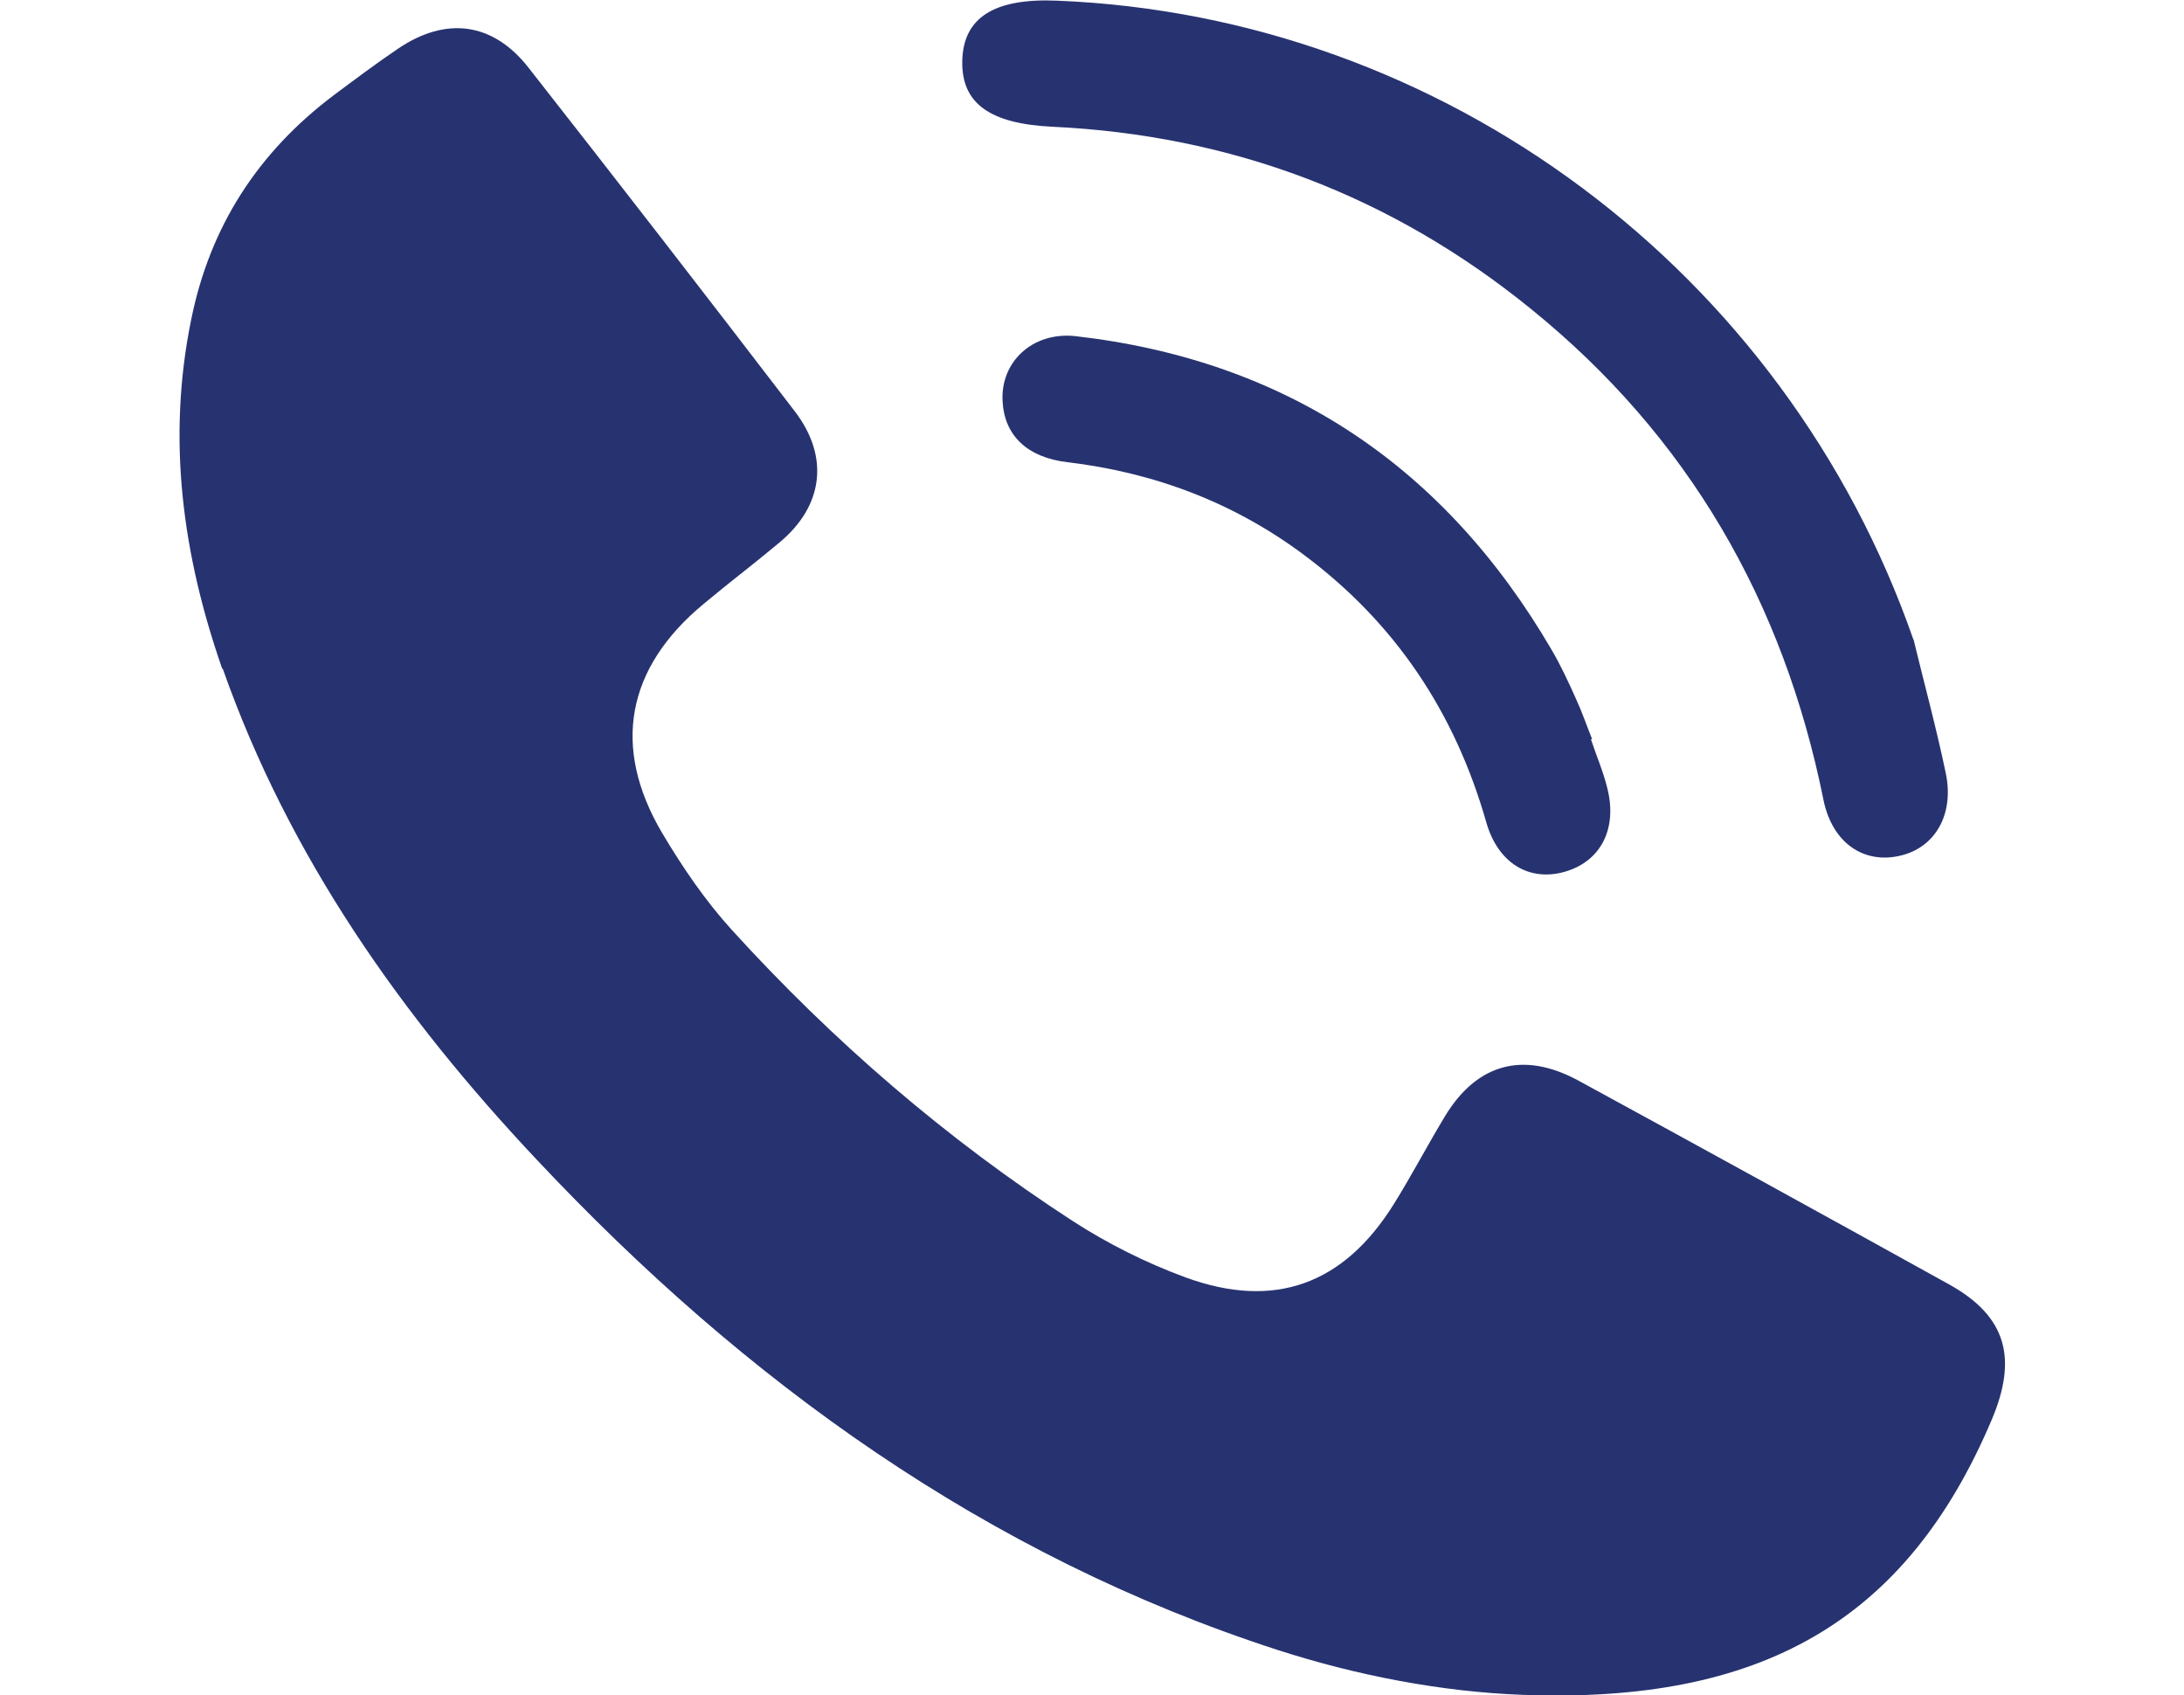
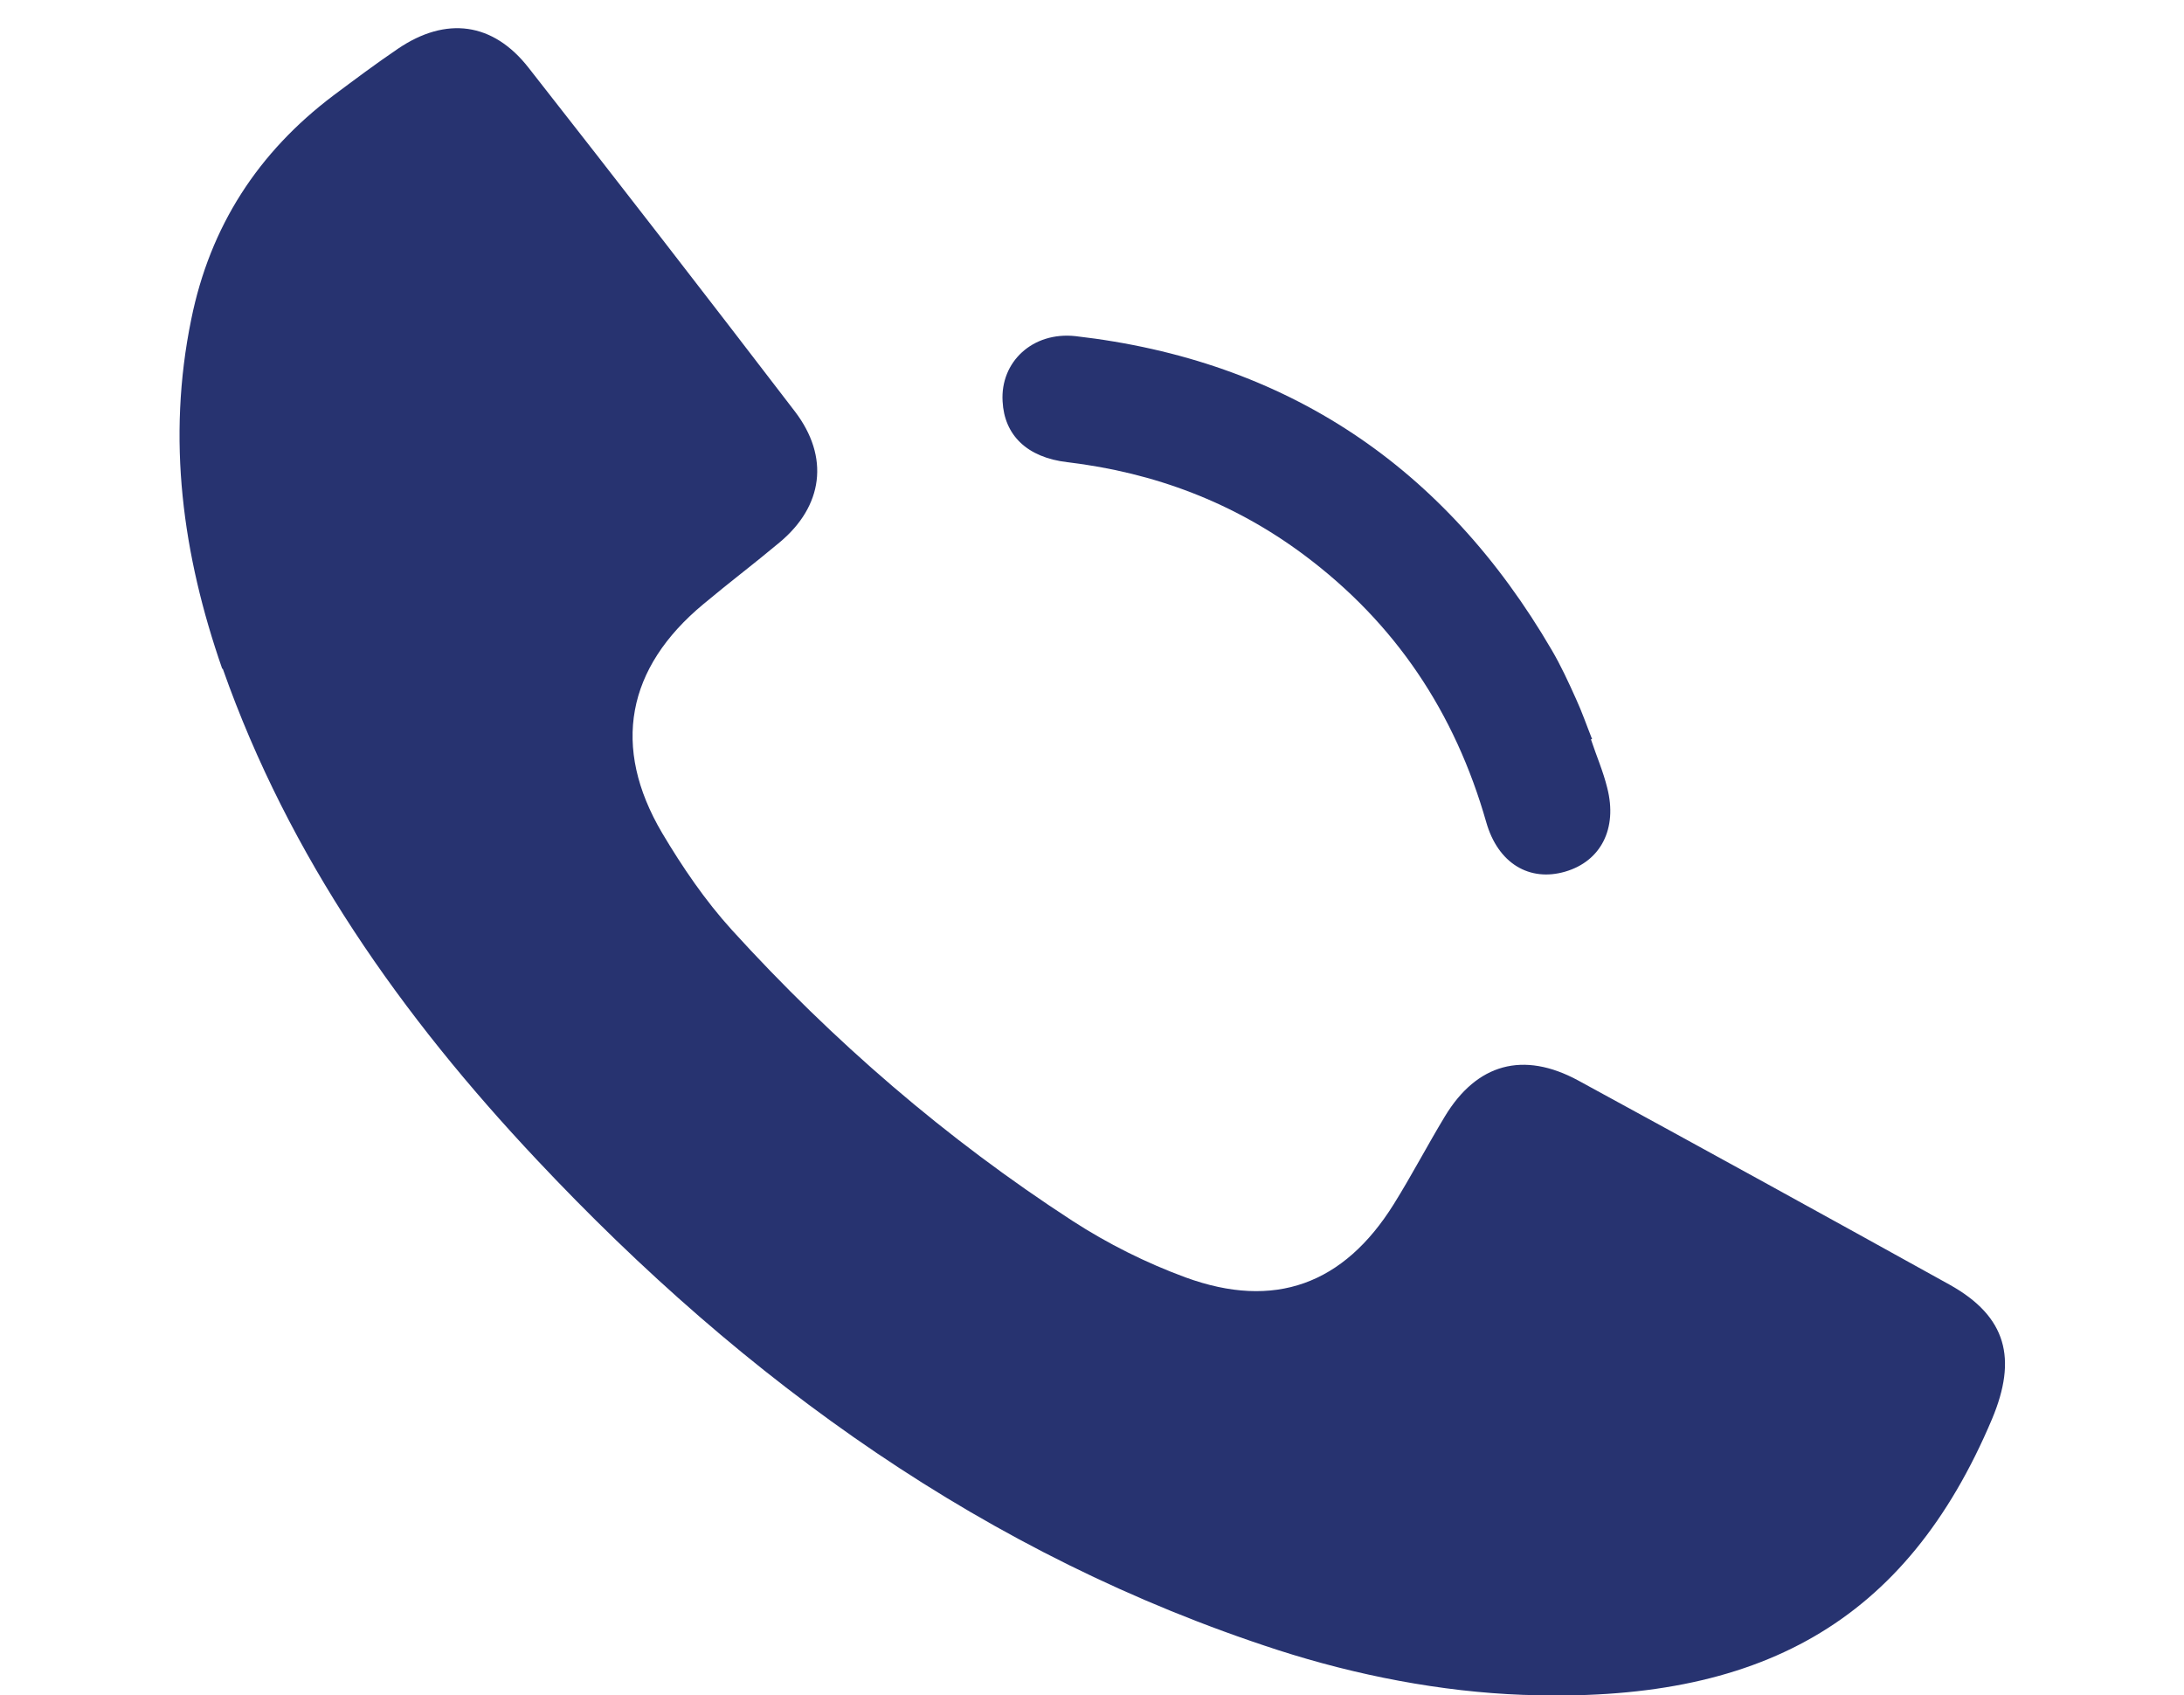
<svg xmlns="http://www.w3.org/2000/svg" id="Layer_1" data-name="Layer 1" viewBox="0 0 64.98 50.43">
  <defs>
    <style>
      .cls-1 {
        fill: #273370;
      }

      .cls-2 {
        fill: none;
        stroke: #445be7;
        stroke-miterlimit: 10;
        stroke-width: 2px;
      }
    </style>
  </defs>
  <path class="cls-2" d="M-186.44-24.26v437.13c0,15.44,10.46,27.95,23.35,27.95H253.26c12.9,0,23.35-12.52,23.35-27.95V-24.26c0-15.44-10.46-27.95-23.35-27.95H-163.09c-12.9,0-23.35,12.52-23.35,27.95Z" />
  <g>
    <path class="cls-1" d="M6.61,19.89c-1.18-3.39-1.65-6.83-.92-10.39.56-2.77,1.99-4.97,4.23-6.66.63-.47,1.27-.95,1.92-1.39,1.43-.97,2.83-.79,3.89.57,2.66,3.39,5.3,6.8,7.92,10.22,1.04,1.36.84,2.82-.46,3.9-.74.62-1.52,1.21-2.26,1.83-2.29,1.9-2.74,4.25-1.23,6.81.6,1.01,1.28,2.01,2.07,2.88,3.01,3.31,6.38,6.22,10.14,8.66,1.05.68,2.19,1.25,3.36,1.68,2.65.97,4.71.21,6.2-2.18.53-.85,1-1.75,1.52-2.61.95-1.57,2.33-1.95,3.96-1.07,3.69,2.01,7.38,4.04,11.06,6.08,1.7.95,2.01,2.2,1.26,3.99-2.56,6.07-6.93,8.47-13.96,8.21-2.44-.09-4.95-.58-7.28-1.33-8.68-2.81-15.86-7.99-22.06-14.59-4.02-4.27-7.37-9.01-9.34-14.6Z" />
-     <path class="cls-1" d="M56.93,19.01c.32,1.32.68,2.64.96,3.98.26,1.22-.3,2.21-1.33,2.46-1.09.27-2.05-.36-2.31-1.67-1.19-5.89-4.02-10.8-8.7-14.59-4.15-3.37-8.91-5.17-14.25-5.42-1.84-.09-2.69-.69-2.67-1.94.02-1.3.94-1.89,2.82-1.81,11.51.46,21.67,8.06,25.48,19.01Z" />
    <path class="cls-1" d="M47.34,22.01c.16.48.36.94.48,1.43.31,1.21-.19,2.18-1.25,2.49-1.06.31-2-.24-2.35-1.47-.93-3.26-2.7-5.92-5.42-7.95-2.09-1.56-4.45-2.45-7.04-2.76-1.21-.14-1.88-.81-1.93-1.81-.07-1.17.89-2.08,2.17-1.94,6.29.72,10.99,3.89,14.17,9.34.27.46.5.96.72,1.45.18.39.32.8.48,1.2-.01,0-.03,0-.04.01Z" />
  </g>
</svg>